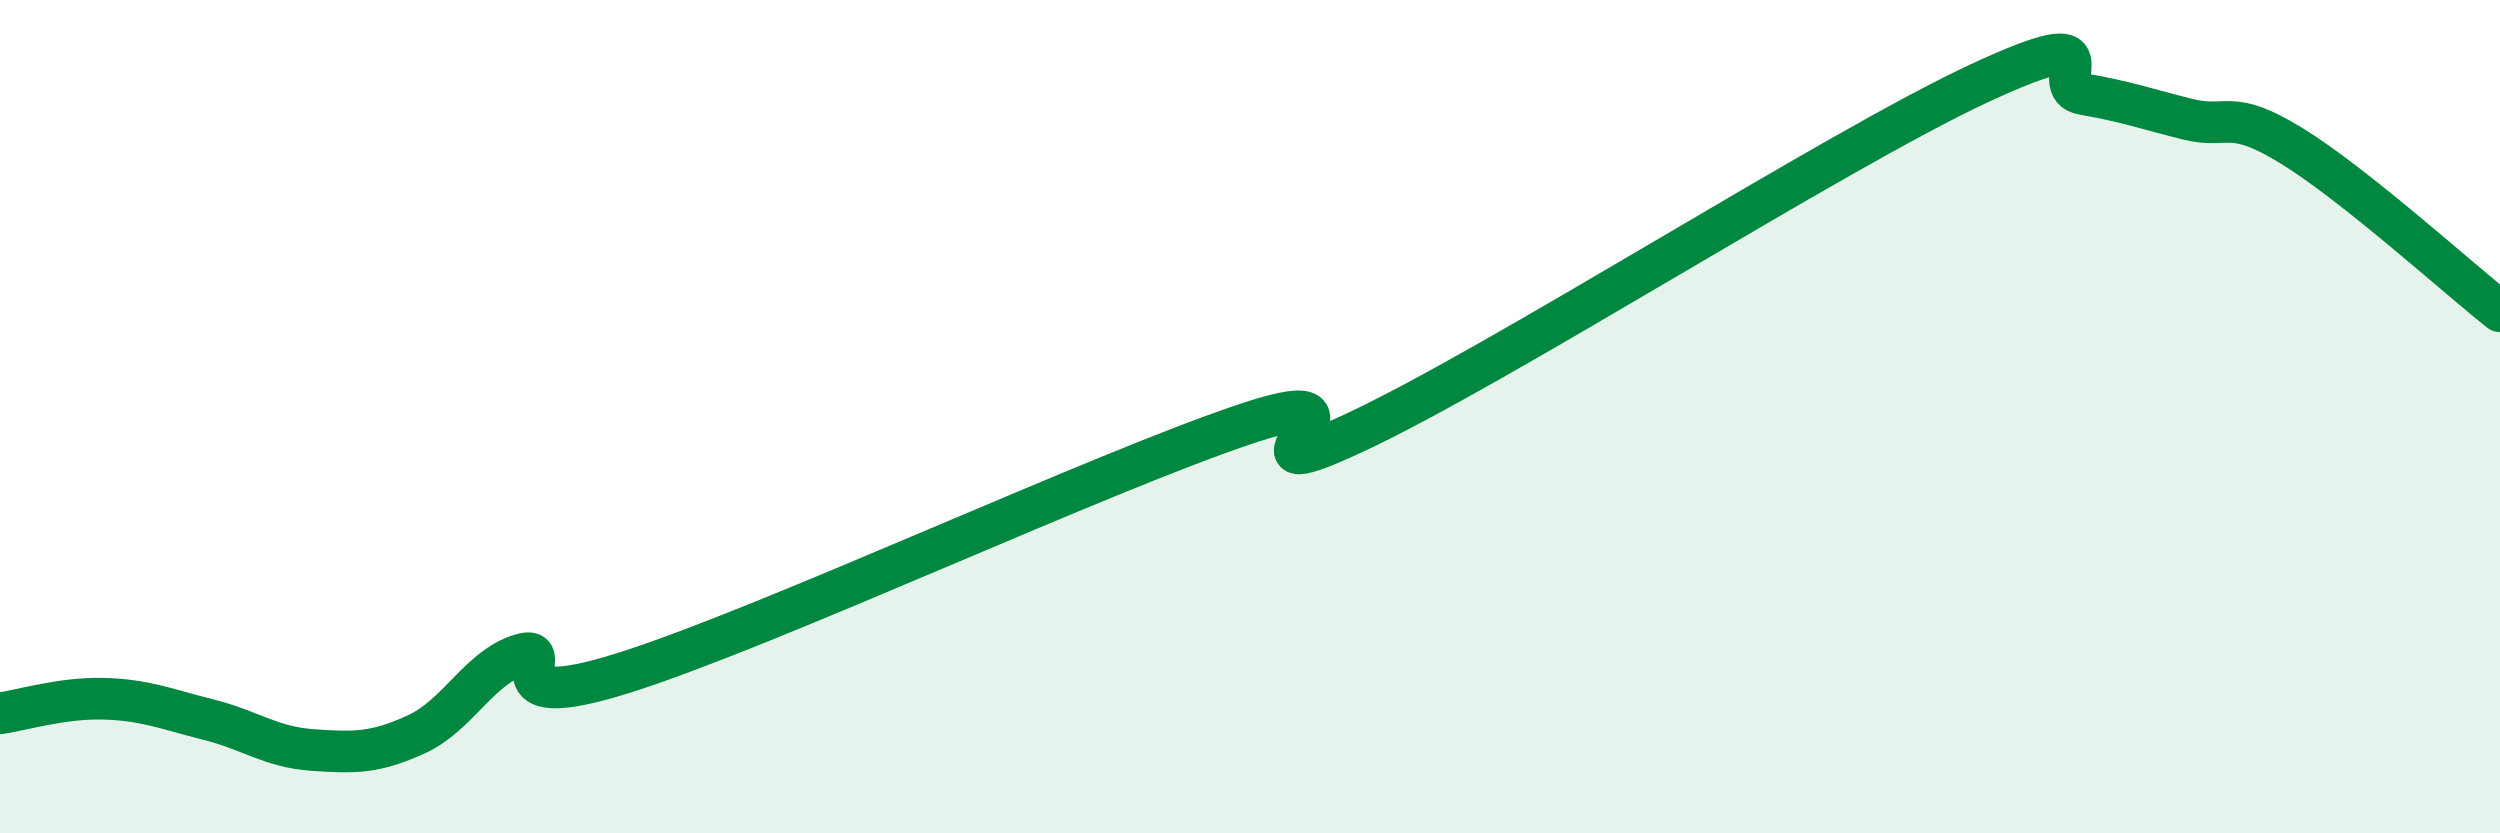
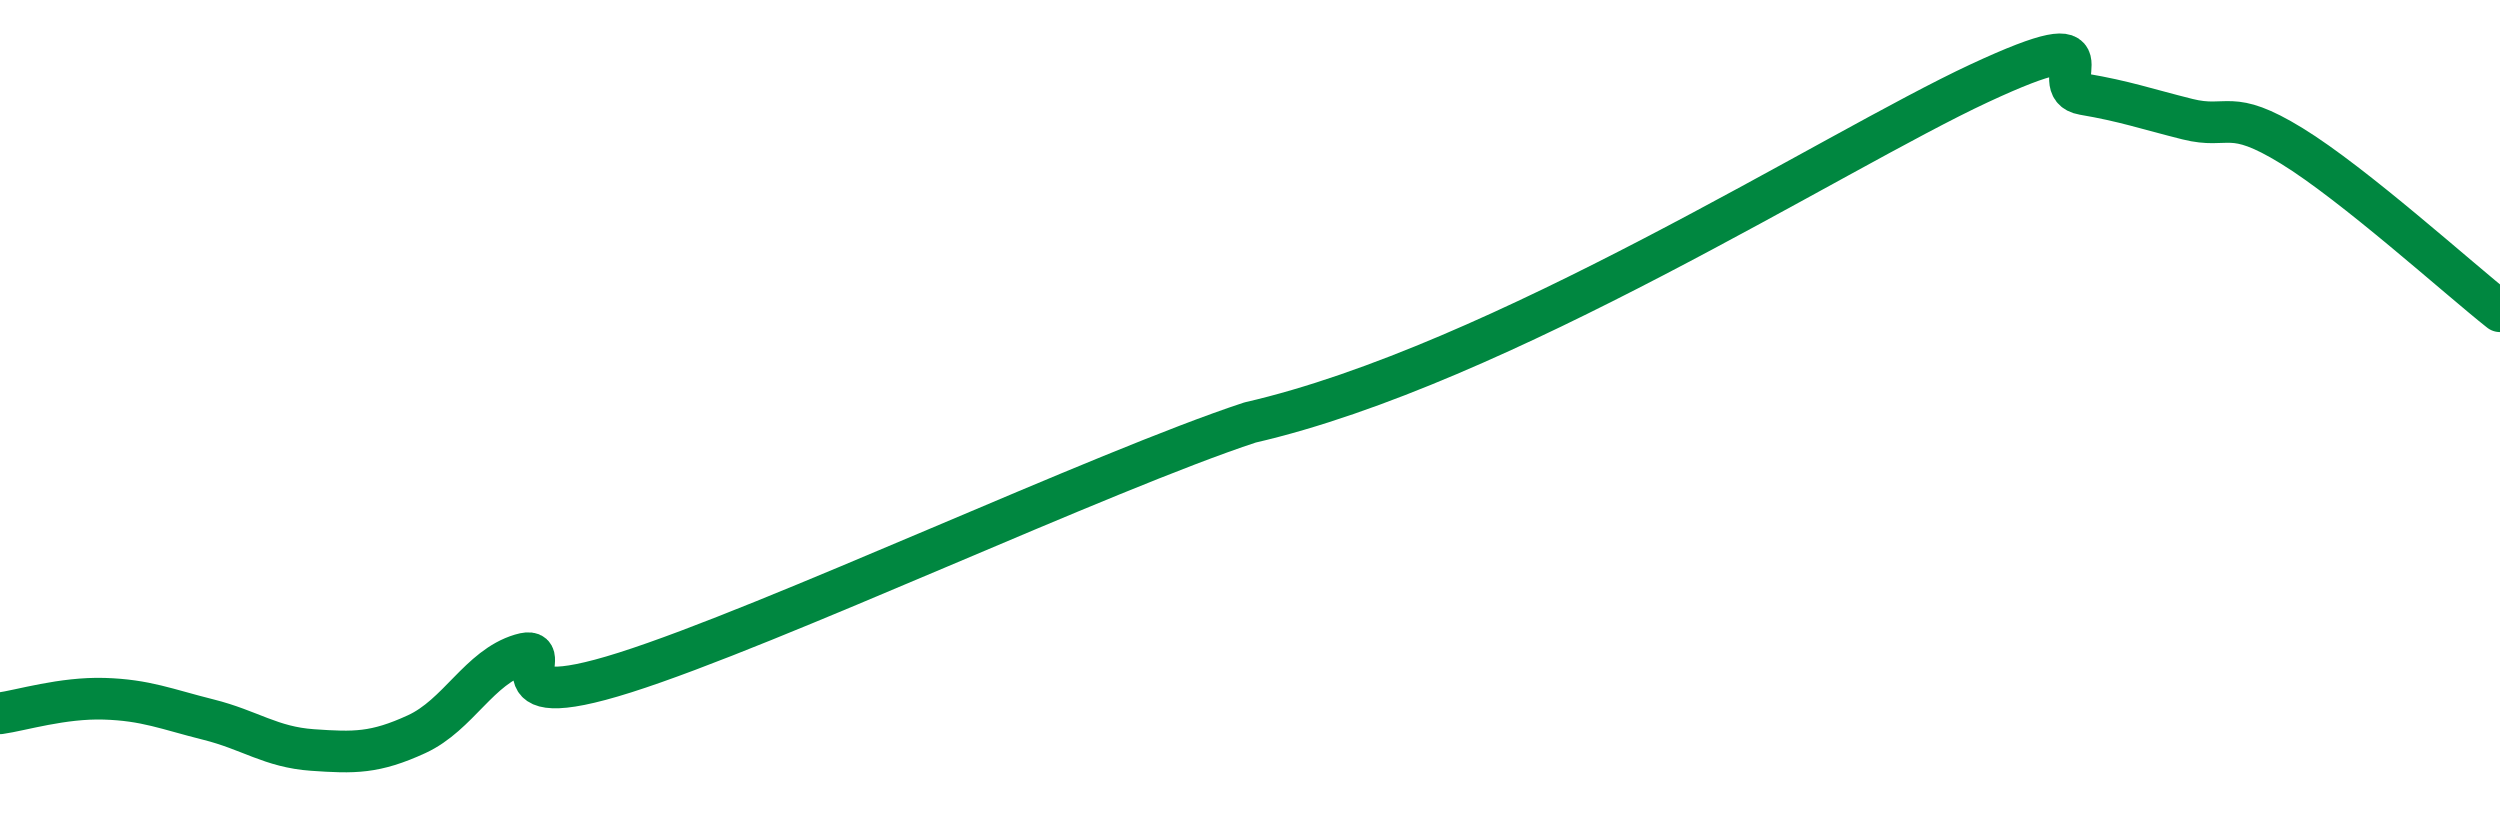
<svg xmlns="http://www.w3.org/2000/svg" width="60" height="20" viewBox="0 0 60 20">
-   <path d="M 0,17.12 C 0.5,17.05 1.5,16.74 2.5,16.77 C 3.5,16.8 4,17.02 5,17.27 C 6,17.52 6.5,17.93 7.5,18 C 8.5,18.07 9,18.08 10,17.62 C 11,17.16 11.5,16.01 12.5,15.71 C 13.5,15.41 11.5,17.25 15,16.14 C 18.5,15.03 26.5,11.29 30,10.14 C 33.5,8.99 29,12.02 32.5,10.39 C 36,8.76 44,3.63 47.5,2 C 51,0.37 49,2.09 50,2.26 C 51,2.43 51.5,2.61 52.5,2.86 C 53.5,3.11 53.5,2.58 55,3.5 C 56.5,4.42 59,6.68 60,7.47L60 20L0 20Z" fill="#008740" opacity="0.1" stroke-linecap="round" stroke-linejoin="round" />
-   <path d="M 0,17.12 C 0.5,17.05 1.5,16.74 2.5,16.77 C 3.5,16.8 4,17.02 5,17.27 C 6,17.52 6.5,17.93 7.5,18 C 8.5,18.07 9,18.08 10,17.62 C 11,17.16 11.5,16.01 12.5,15.71 C 13.5,15.41 11.5,17.25 15,16.14 C 18.5,15.03 26.5,11.29 30,10.14 C 33.5,8.99 29,12.02 32.5,10.39 C 36,8.76 44,3.63 47.5,2 C 51,0.37 49,2.09 50,2.26 C 51,2.43 51.5,2.61 52.5,2.86 C 53.5,3.11 53.5,2.58 55,3.5 C 56.5,4.42 59,6.68 60,7.47" stroke="#008740" stroke-width="1" fill="none" stroke-linecap="round" stroke-linejoin="round" />
+   <path d="M 0,17.12 C 0.5,17.05 1.5,16.74 2.5,16.77 C 3.5,16.8 4,17.02 5,17.27 C 6,17.52 6.5,17.93 7.5,18 C 8.5,18.07 9,18.08 10,17.62 C 11,17.16 11.5,16.01 12.5,15.71 C 13.5,15.41 11.5,17.25 15,16.14 C 18.5,15.03 26.5,11.29 30,10.14 C 36,8.76 44,3.63 47.5,2 C 51,0.37 49,2.09 50,2.26 C 51,2.43 51.5,2.61 52.5,2.86 C 53.5,3.11 53.5,2.58 55,3.5 C 56.5,4.42 59,6.68 60,7.47" stroke="#008740" stroke-width="1" fill="none" stroke-linecap="round" stroke-linejoin="round" />
</svg>